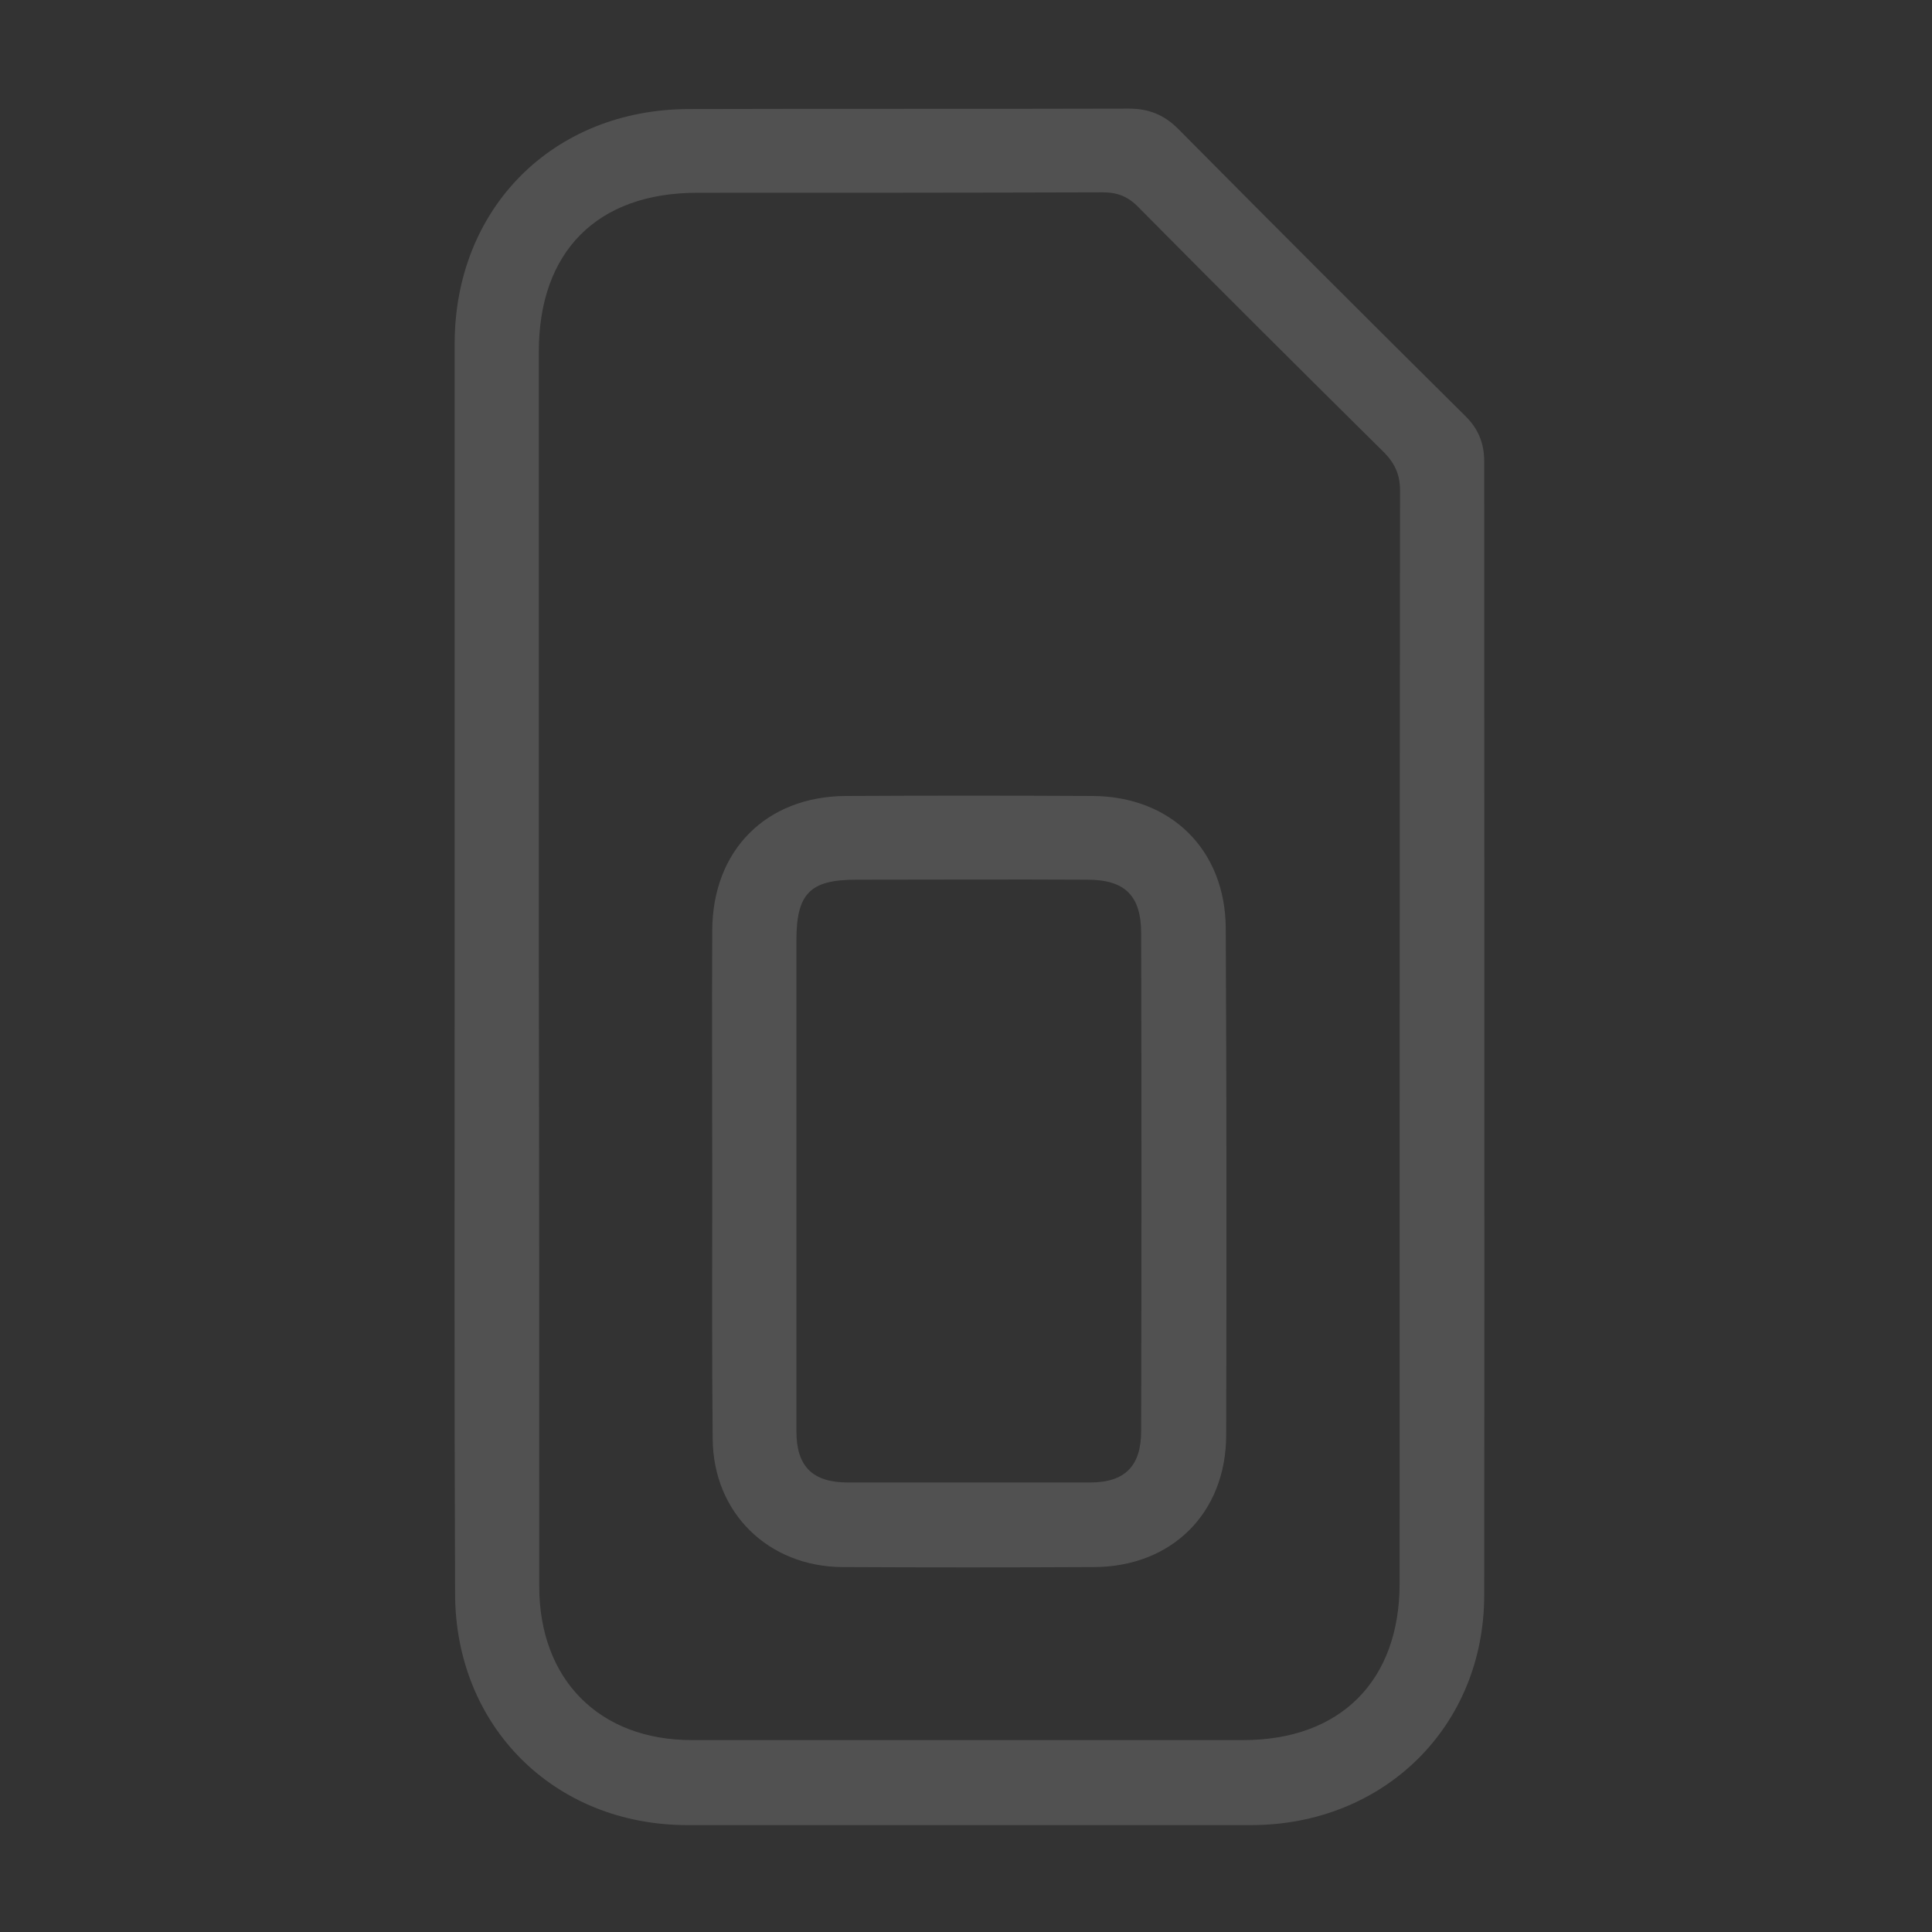
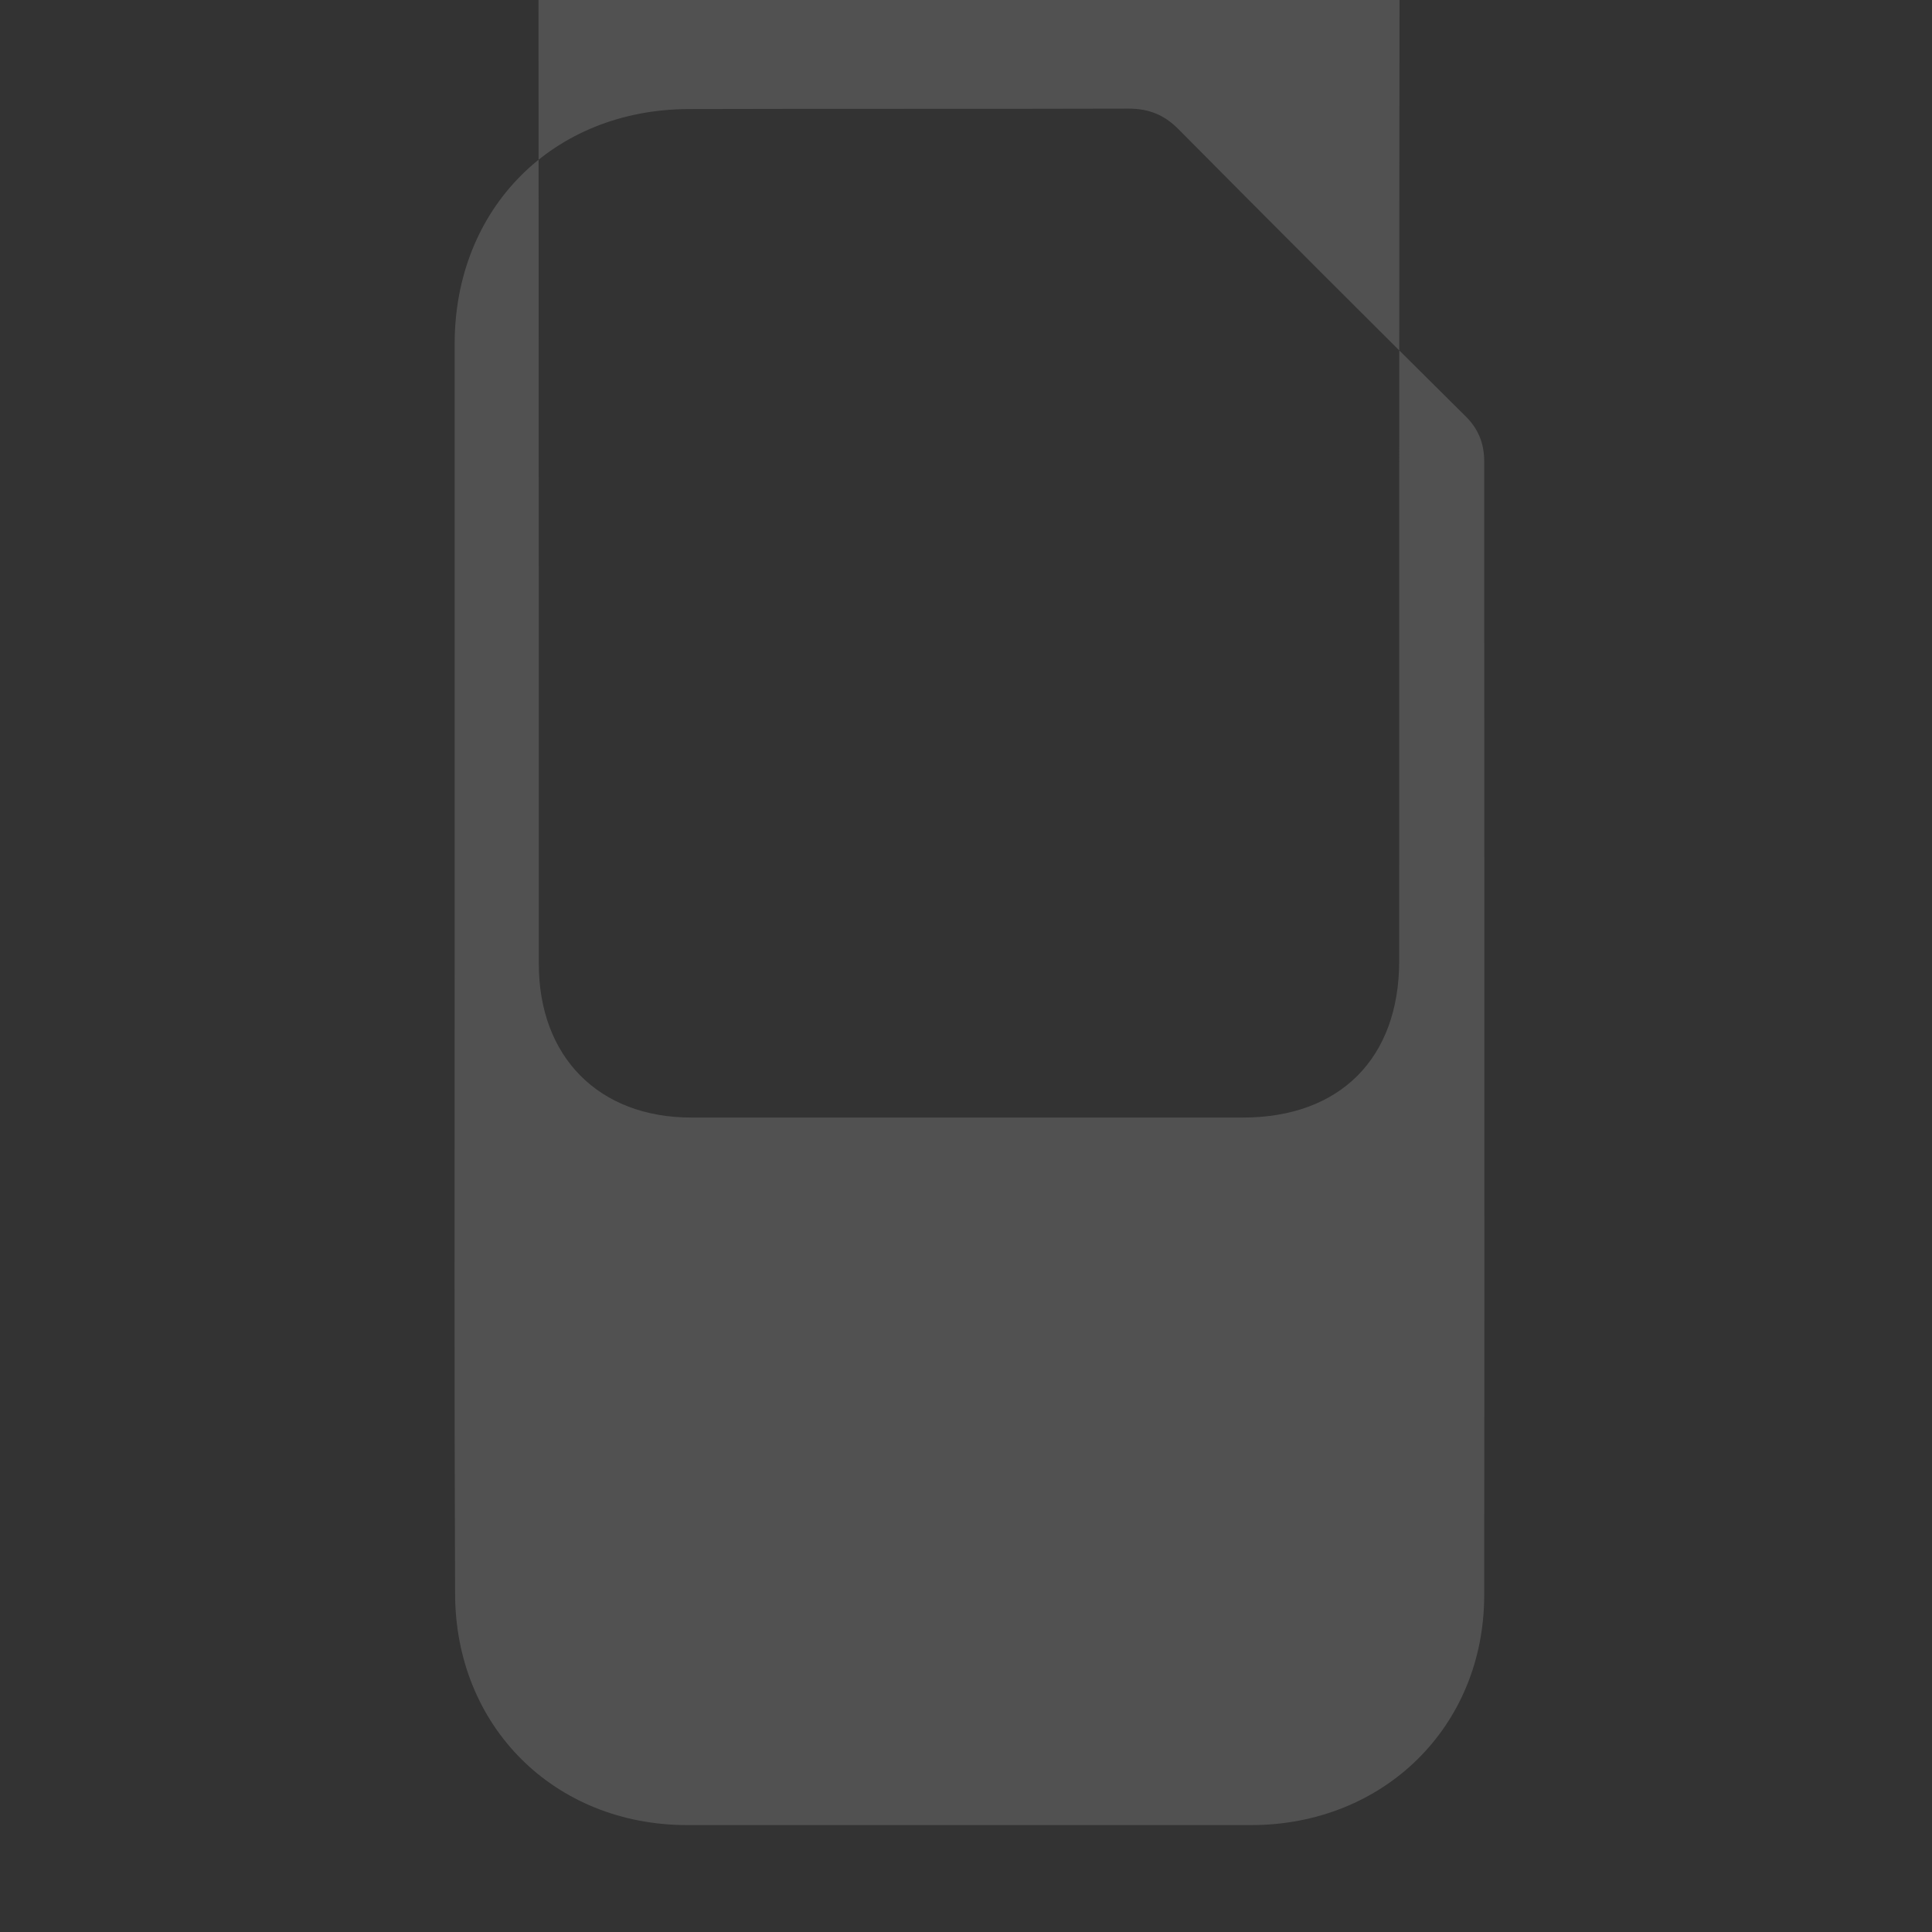
<svg xmlns="http://www.w3.org/2000/svg" version="1.1" id="Capa_1" x="0px" y="0px" viewBox="0 0 450 450" style="enable-background:new 0 0 450 450;" xml:space="preserve">
  <rect x="0" y="0" width="450" height="450" fill="#333333" stroke="none" />
  <style type="text/css">
	.st0{fill:#FFFFFF;opacity:.15}
</style>
-   <path class="st0" d="M105.9,225.1c0-48.3,0-96.7,0-145c0-31.6,22.9-54.6,54.5-54.7c34.2-0.1,68.3,0,102.5-0.1  c4.6,0,8.2,1.4,11.5,4.7c22.2,22.4,44.4,44.6,66.8,66.8c3.1,3,4.5,6.4,4.5,10.7c0,88,0.1,176,0,264c0,30.7-23.4,53.5-54.1,53.6  c-43.8,0-87.7,0-131.5,0c-31,0-54.1-23-54.1-54C105.8,322.4,105.9,273.7,105.9,225.1L105.9,225.1z M125.5,224.5L125.5,224.5  c0.1,48.3,0.1,96.7,0.1,145c0,21.7,14,35.8,35.5,35.8c42.8,0,85.7,0,128.5,0c22.6,0,36.4-13.8,36.4-36.5c0-84.8,0-169.7,0.1-254.5  c0-3.6-1.1-6.2-3.6-8.8c-19.2-19-38.3-38-57.3-57.2c-2.4-2.5-4.9-3.5-8.3-3.5c-31.5,0.1-63,0.1-94.5,0.1c-23.3,0-36.9,13.7-36.9,37  C125.5,129.5,125.5,177,125.5,224.5L125.5,224.5z" />
-   <path class="st0" d="M165.9,275.1c0-19.5-0.1-39,0-58.5c0.1-18.5,12.5-31.1,31.1-31.2c19.2-0.1,38.3-0.1,57.5,0  c18.3,0.1,30.9,12.6,31,30.8c0.2,39.3,0.2,78.7,0.1,118c0,18.3-12.8,30.8-30.9,30.8c-19.5,0.1-39,0.1-58.5,0  c-17.2-0.1-30.1-12.6-30.2-29.9C165.8,315.1,165.9,295.1,165.9,275.1L165.9,275.1L165.9,275.1z M185.5,274.9L185.5,274.9  c0,19.5,0,39,0,58.5c0,8.2,3.8,11.9,12,11.9c18.8,0,37.6,0,56.4,0c8.1,0,11.9-3.8,11.9-12c0.1-38.6,0.1-77.3,0-115.9  c0-8.8-3.8-12.5-12.5-12.5c-18-0.1-36,0-53.9,0c-10.7,0-13.9,3.2-13.9,14.1C185.5,237.6,185.5,256.3,185.5,274.9L185.5,274.9z" />
+   <path class="st0" d="M105.9,225.1c0-48.3,0-96.7,0-145c0-31.6,22.9-54.6,54.5-54.7c34.2-0.1,68.3,0,102.5-0.1  c4.6,0,8.2,1.4,11.5,4.7c22.2,22.4,44.4,44.6,66.8,66.8c3.1,3,4.5,6.4,4.5,10.7c0,88,0.1,176,0,264c0,30.7-23.4,53.5-54.1,53.6  c-43.8,0-87.7,0-131.5,0c-31,0-54.1-23-54.1-54C105.8,322.4,105.9,273.7,105.9,225.1L105.9,225.1z M125.5,224.5L125.5,224.5  c0,21.7,14,35.8,35.5,35.8c42.8,0,85.7,0,128.5,0c22.6,0,36.4-13.8,36.4-36.5c0-84.8,0-169.7,0.1-254.5  c0-3.6-1.1-6.2-3.6-8.8c-19.2-19-38.3-38-57.3-57.2c-2.4-2.5-4.9-3.5-8.3-3.5c-31.5,0.1-63,0.1-94.5,0.1c-23.3,0-36.9,13.7-36.9,37  C125.5,129.5,125.5,177,125.5,224.5L125.5,224.5z" />
</svg>